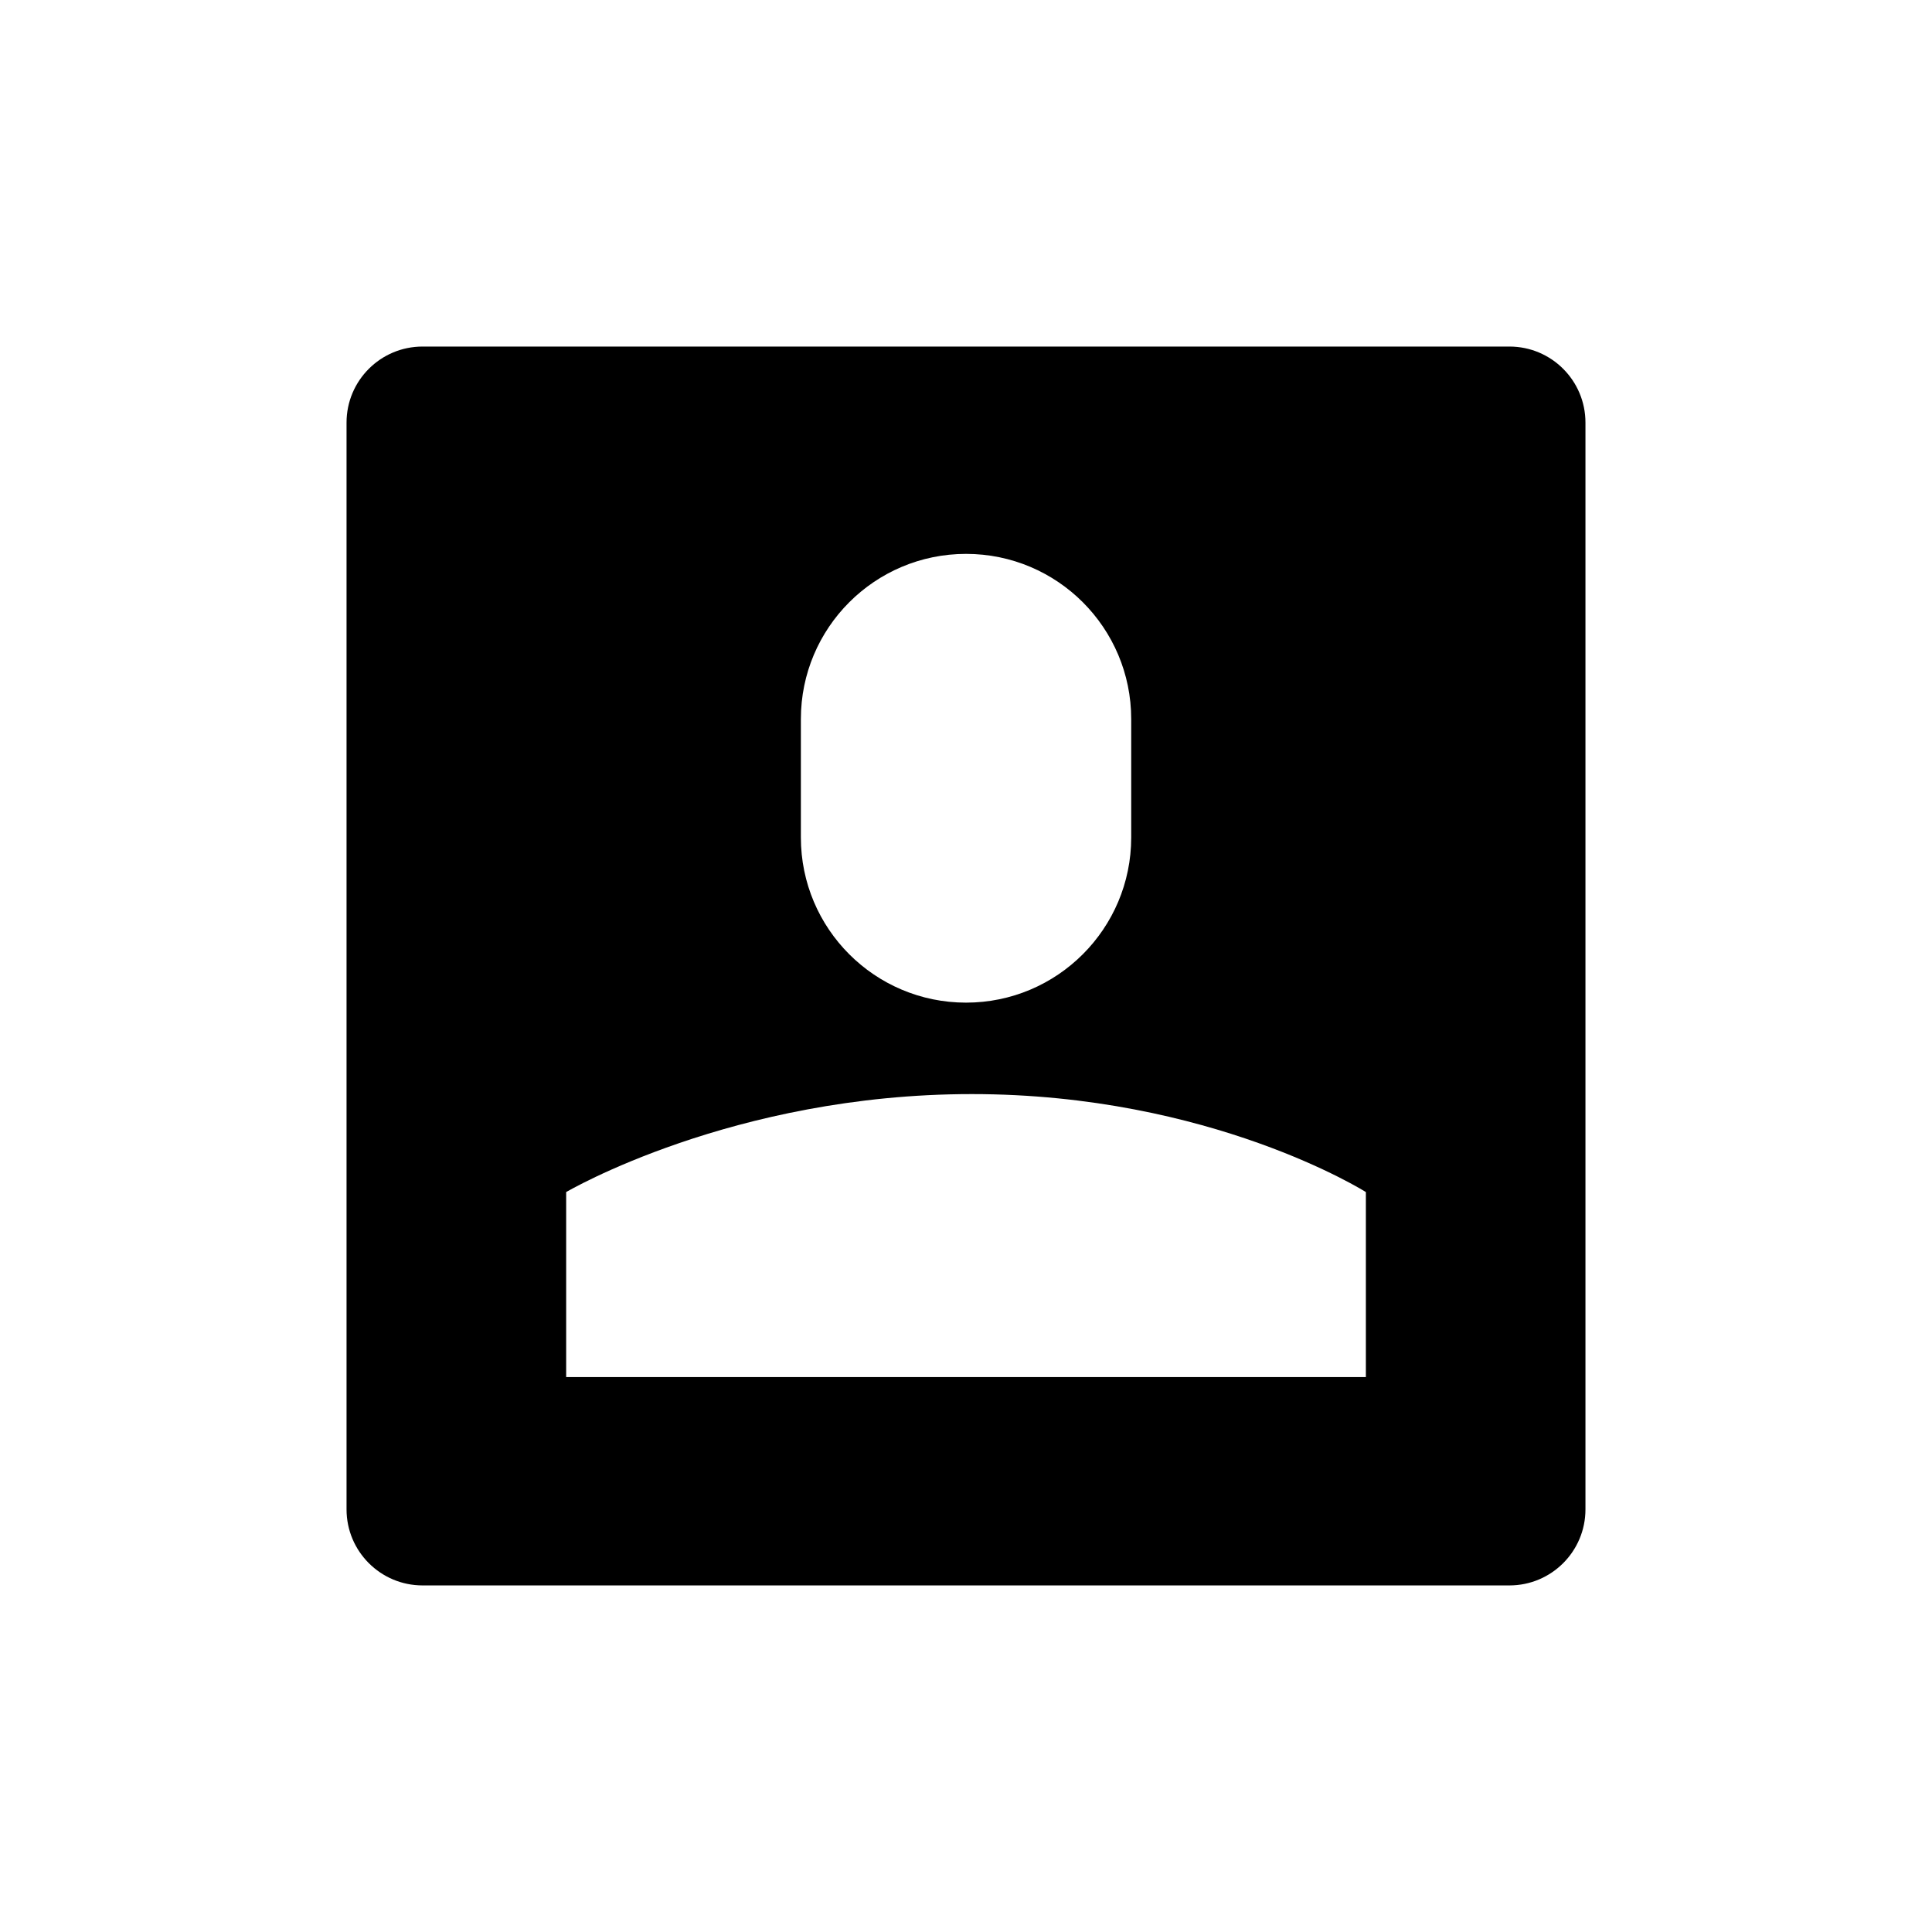
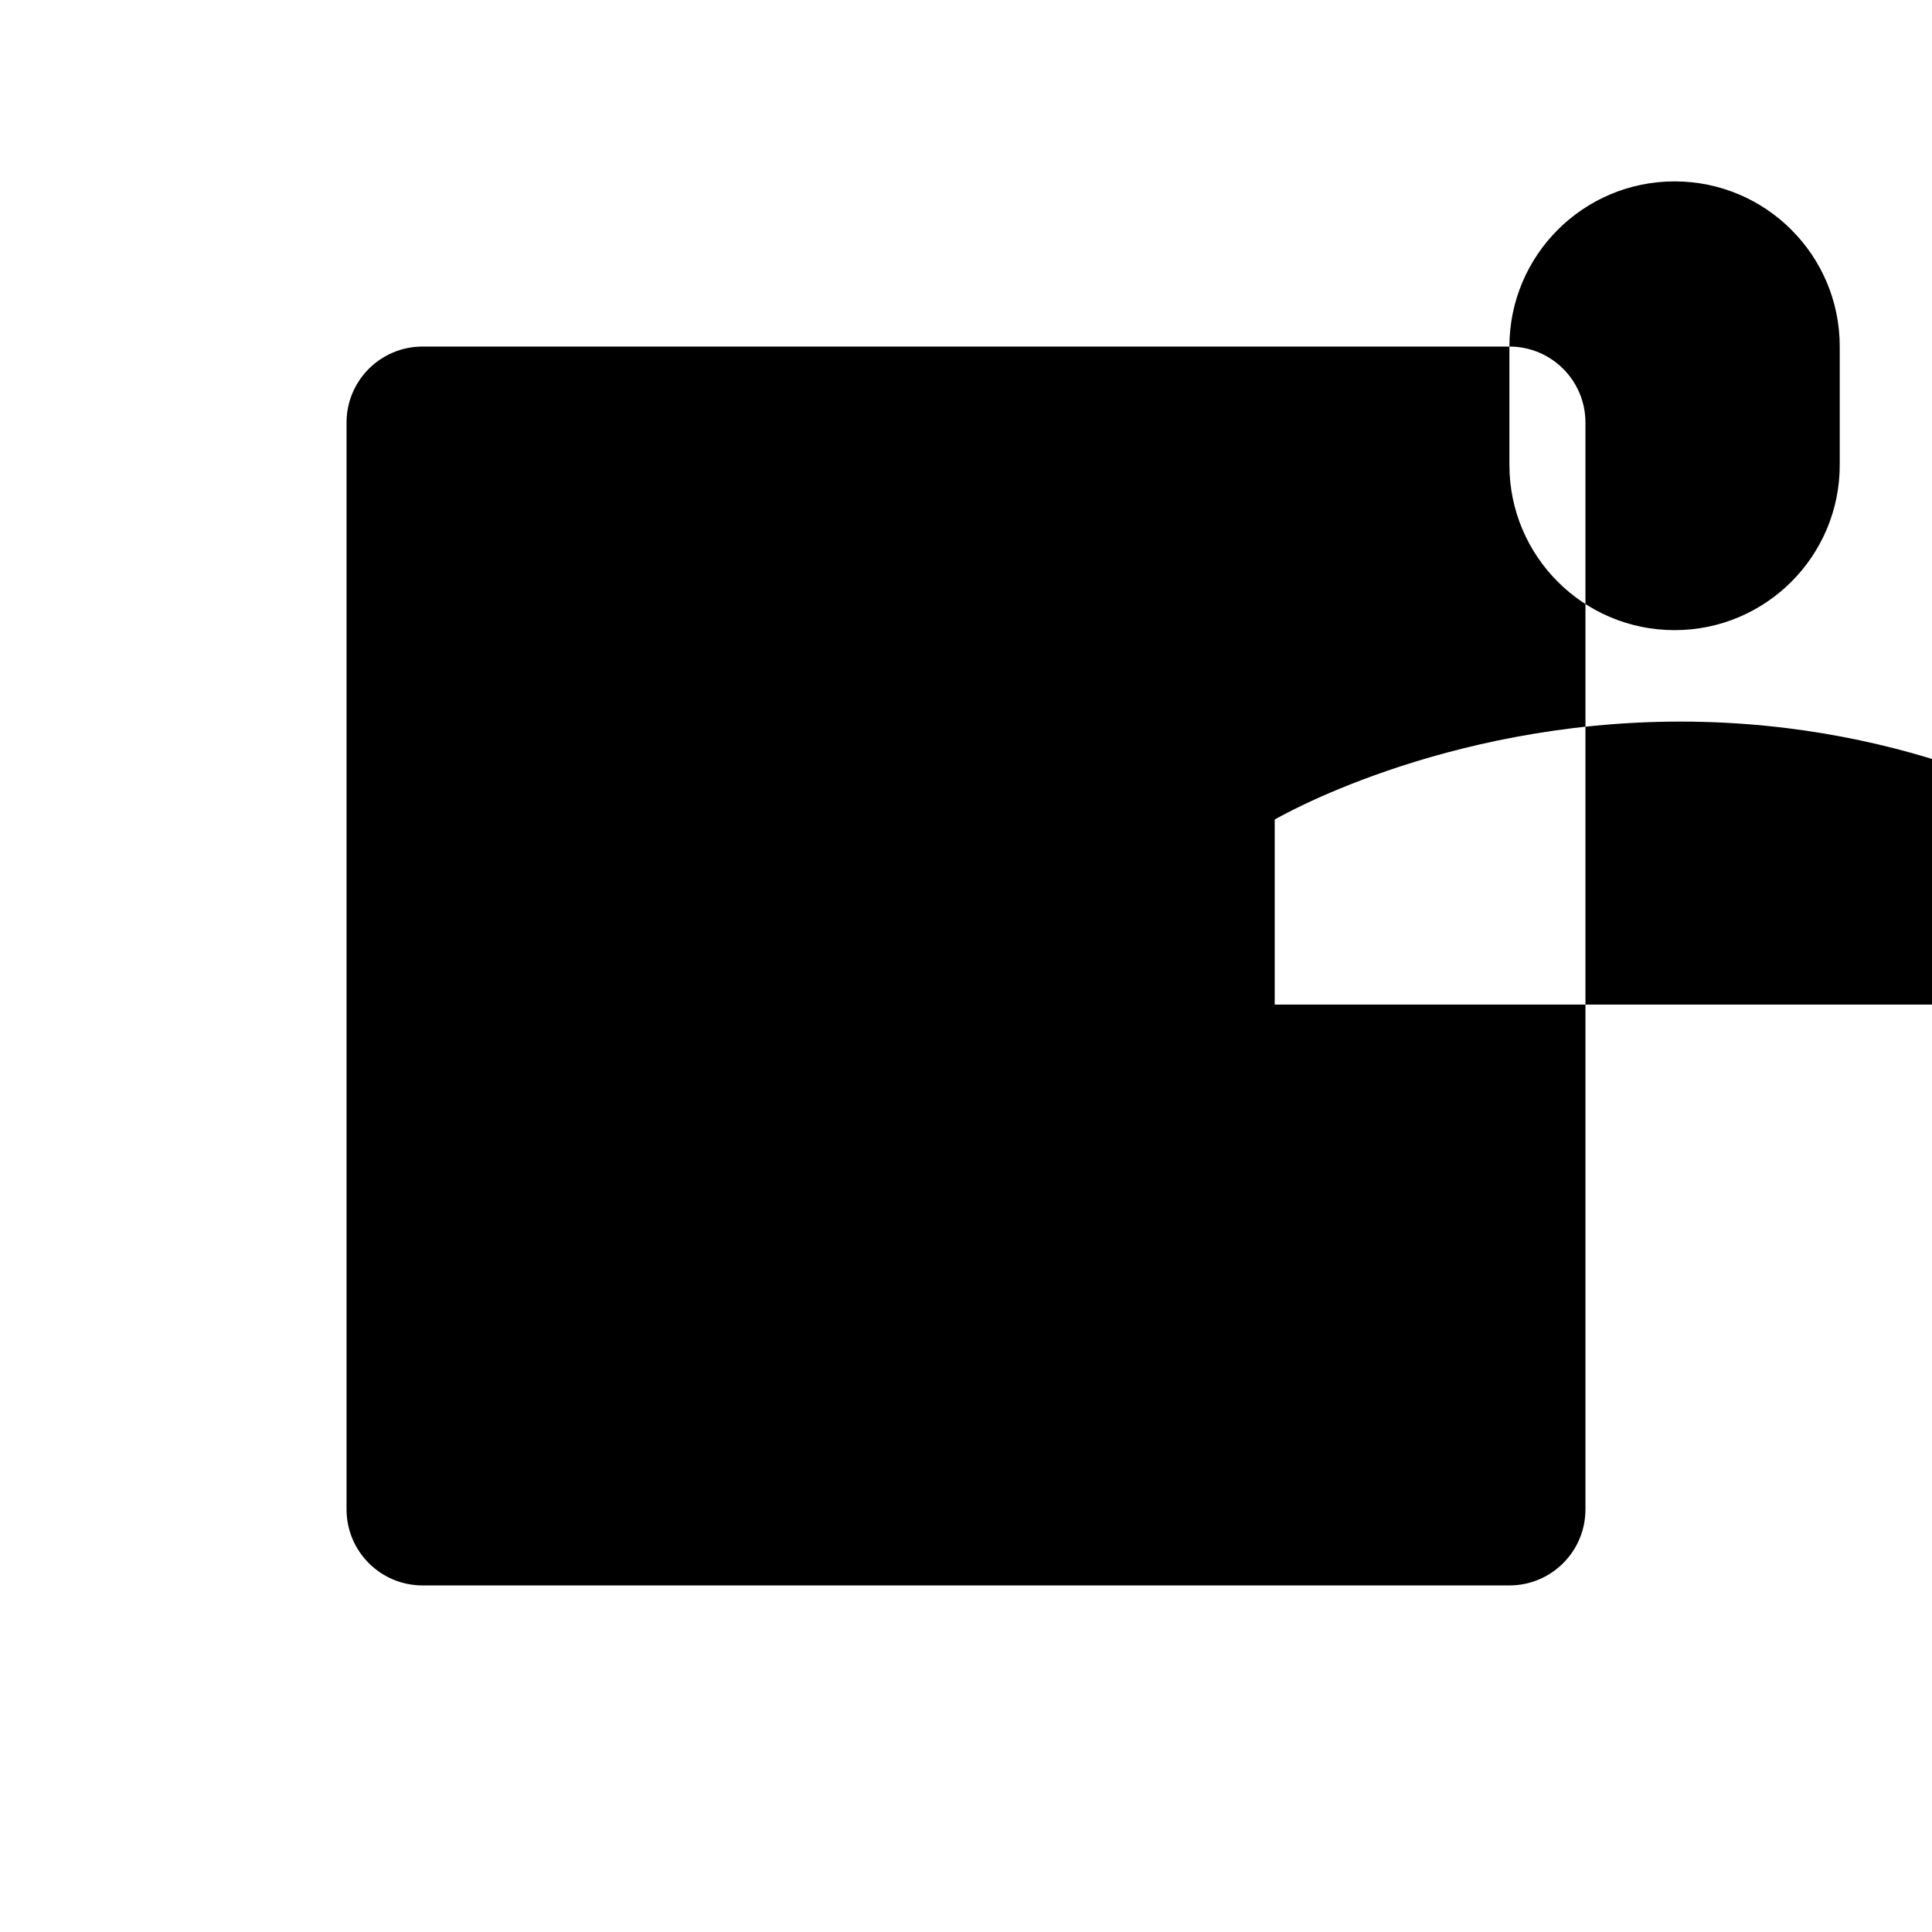
<svg xmlns="http://www.w3.org/2000/svg" fill="#000000" width="800px" height="800px" version="1.1" viewBox="144 144 512 512">
-   <path d="m544.01 235.84h-288.02c-11.129 0-20.152 9.023-20.152 20.152v288.01c0 11.129 9.023 20.152 20.152 20.152h288.02c11.129 0 20.152-9.023 20.152-20.152v-288.01c0-11.129-9.023-20.152-20.152-20.152zm-187.77 98.715c0-24.172 19.598-43.77 43.77-43.77s43.77 19.594 43.77 43.77v31.383c0 24.172-19.598 43.77-43.77 43.77s-43.77-19.594-43.77-43.77zm149.73 174.39h-211.93v-49.035s44.102-25.965 107.5-25.965c63.395 0 104.43 25.965 104.43 25.965z" />
+   <path d="m544.01 235.84h-288.02c-11.129 0-20.152 9.023-20.152 20.152v288.01c0 11.129 9.023 20.152 20.152 20.152h288.02c11.129 0 20.152-9.023 20.152-20.152v-288.01c0-11.129-9.023-20.152-20.152-20.152zc0-24.172 19.598-43.77 43.77-43.77s43.77 19.594 43.77 43.77v31.383c0 24.172-19.598 43.77-43.77 43.77s-43.77-19.594-43.77-43.77zm149.73 174.39h-211.93v-49.035s44.102-25.965 107.5-25.965c63.395 0 104.43 25.965 104.43 25.965z" />
</svg>